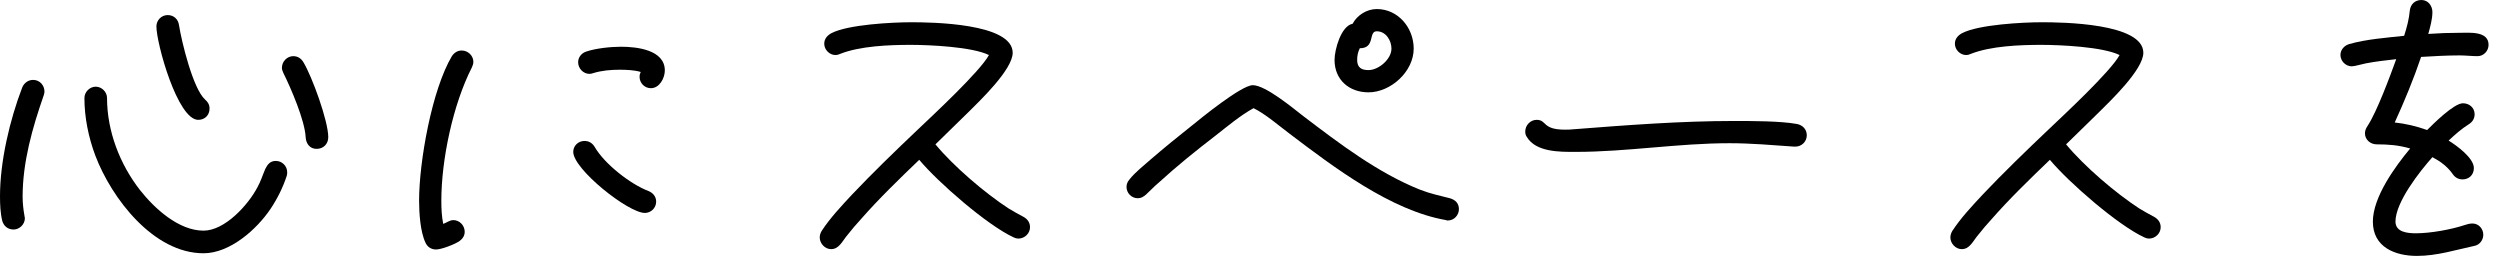
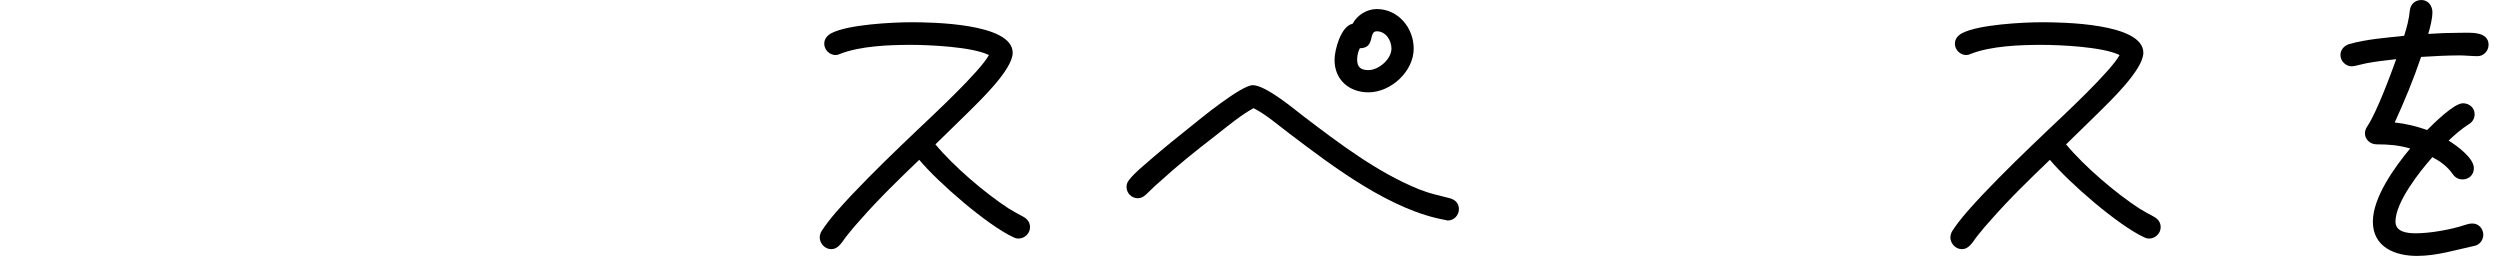
<svg xmlns="http://www.w3.org/2000/svg" width="199" height="21" viewBox="0 0 199 21" fill="none">
  <path d="M198.09 3.57C198.09 4.05 197.7 4.47 197.22 4.47C196.74 4.47 196.26 4.41 195.78 4.41C194.76 4.41 193.74 4.47 192.72 4.53C192.12 6.3 191.4 8.04 190.62 9.75C191.49 9.84 192.36 10.05 193.2 10.35C193.71 9.84 195.33 8.22 196.05 8.22C196.56 8.22 196.98 8.58 196.98 9.09C196.98 9.45 196.8 9.72 196.5 9.9C195.93 10.26 195.42 10.71 194.91 11.19C195.54 11.58 196.92 12.57 196.92 13.38C196.92 13.92 196.53 14.28 196.02 14.28C195.69 14.28 195.42 14.13 195.24 13.86C194.82 13.26 194.25 12.84 193.62 12.51C192.63 13.62 190.68 16.08 190.68 17.64C190.68 18.48 191.64 18.57 192.3 18.57C193.47 18.57 195.12 18.27 196.2 17.91C196.38 17.85 196.59 17.79 196.8 17.79C197.31 17.79 197.67 18.21 197.67 18.69C197.67 19.08 197.4 19.47 197.01 19.56C195.48 19.89 193.98 20.37 192.39 20.37C190.65 20.37 188.88 19.68 188.88 17.64C188.88 15.69 190.65 13.26 191.85 11.82C190.92 11.55 190.11 11.49 189.18 11.49C188.67 11.49 188.25 11.1 188.25 10.62C188.25 10.38 188.34 10.2 188.46 10.02C189.21 8.88 190.26 6.03 190.74 4.71C189.93 4.8 189.12 4.89 188.34 5.04L187.44 5.25C187.38 5.25 187.26 5.28 187.2 5.28C186.72 5.28 186.3 4.86 186.3 4.38C186.3 3.96 186.6 3.63 186.99 3.51C188.34 3.12 189.99 3 191.37 2.85C191.58 2.19 191.76 1.53 191.82 0.84C191.88 0.33 192.24 0 192.75 0C193.29 0 193.62 0.48 193.62 0.96C193.62 1.53 193.44 2.16 193.29 2.7C194.13 2.64 194.97 2.61 195.81 2.61C196.59 2.61 198.09 2.46 198.09 3.57Z" fill="black" />
  <path d="M171.99 18.09C171.99 18.57 171.57 18.991 171.06 18.991C170.94 18.991 170.82 18.96 170.7 18.901C168.6 17.941 164.67 14.521 163.17 12.72C161.58 14.251 159.96 15.81 158.49 17.491C158.13 17.881 157.8 18.27 157.47 18.691C157.26 18.93 157.11 19.201 156.9 19.441C156.69 19.68 156.48 19.831 156.15 19.831C155.67 19.831 155.25 19.381 155.25 18.901C155.25 18.721 155.31 18.541 155.4 18.39C156.06 17.37 156.99 16.381 157.83 15.48C159.51 13.71 161.28 12.001 163.05 10.32C164.28 9.151 168 5.701 168.72 4.381C167.37 3.721 163.98 3.571 162.48 3.571C160.77 3.571 158.46 3.661 156.87 4.291C156.75 4.351 156.63 4.381 156.51 4.381C156.03 4.381 155.61 3.961 155.61 3.481C155.61 3.091 155.85 2.821 156.18 2.641C157.5 1.951 161.04 1.771 162.54 1.771C164.07 1.771 170.61 1.831 170.61 4.201C170.61 5.551 167.94 8.071 167.07 8.941L164.46 11.491C165.9 13.23 168.39 15.361 170.28 16.59C170.67 16.831 171.06 17.041 171.45 17.25C171.78 17.43 171.99 17.701 171.99 18.09Z" fill="black" />
-   <path d="M143.82 10.77C143.82 11.28 143.4 11.67 142.92 11.67H142.8C141.09 11.55 139.38 11.4 137.67 11.4C133.56 11.4 129.51 12.09 125.43 12.09H125.37C124.17 12.09 122.25 12.12 121.53 10.89C121.44 10.77 121.41 10.62 121.41 10.47C121.41 9.96 121.83 9.54 122.31 9.54C123.15 9.54 122.73 10.32 124.56 10.32C124.8 10.32 125.01 10.32 125.25 10.29C129.51 9.96 133.77 9.63 138.06 9.63C139.41 9.63 141.75 9.63 143.04 9.87C143.49 9.96 143.82 10.29 143.82 10.77Z" fill="black" />
  <path d="M112.53 3.87C112.53 5.7 110.7 7.35 108.93 7.35C107.4 7.35 106.23 6.36 106.23 4.77C106.23 3.96 106.74 2.07 107.67 1.89C108.03 1.2 108.81 0.72 109.59 0.72C111.3 0.72 112.53 2.22 112.53 3.87ZM116.13 16.65C116.13 17.13 115.74 17.55 115.26 17.55C115.2 17.55 115.14 17.55 115.11 17.52C110.73 16.77 106.14 13.29 102.66 10.65C101.82 10.02 100.71 9.06 99.78 8.61C98.7 9.21 97.71 10.05 96.75 10.8C95.19 12 93.66 13.23 92.22 14.55C91.86 14.85 91.56 15.18 91.23 15.48C91.02 15.66 90.84 15.78 90.57 15.78C90.06 15.78 89.67 15.36 89.67 14.88C89.67 14.64 89.76 14.46 89.91 14.28C90.36 13.71 91.02 13.2 91.56 12.72C92.64 11.79 93.78 10.86 94.92 9.96C95.58 9.42 98.82 6.78 99.72 6.78C100.74 6.78 102.96 8.64 103.74 9.24C106.62 11.43 109.65 13.74 113.01 15.09C113.94 15.45 114.51 15.54 115.41 15.78C115.83 15.9 116.13 16.17 116.13 16.65ZM110.76 3.87C110.76 3.21 110.31 2.49 109.59 2.49C108.9 2.49 109.5 3.84 108.24 3.84C108.09 4.14 108.03 4.44 108.03 4.77C108.03 5.37 108.36 5.58 108.93 5.58C109.74 5.58 110.76 4.71 110.76 3.87Z" fill="black" />
  <path d="M81.99 18.09C81.99 18.57 81.57 18.991 81.06 18.991C80.94 18.991 80.82 18.96 80.7 18.901C78.6 17.941 74.67 14.521 73.17 12.72C71.58 14.251 69.96 15.81 68.49 17.491C68.13 17.881 67.8 18.27 67.47 18.691C67.26 18.93 67.11 19.201 66.9 19.441C66.69 19.68 66.48 19.831 66.15 19.831C65.67 19.831 65.25 19.381 65.25 18.901C65.25 18.721 65.31 18.541 65.4 18.39C66.06 17.37 66.99 16.381 67.83 15.48C69.51 13.71 71.28 12.001 73.05 10.32C74.28 9.151 78 5.701 78.72 4.381C77.37 3.721 73.98 3.571 72.48 3.571C70.77 3.571 68.46 3.661 66.87 4.291C66.75 4.351 66.63 4.381 66.51 4.381C66.03 4.381 65.61 3.961 65.61 3.481C65.61 3.091 65.85 2.821 66.18 2.641C67.5 1.951 71.04 1.771 72.54 1.771C74.07 1.771 80.61 1.831 80.61 4.201C80.61 5.551 77.94 8.071 77.07 8.941L74.46 11.491C75.9 13.23 78.39 15.361 80.28 16.59C80.67 16.831 81.06 17.041 81.45 17.25C81.78 17.43 81.99 17.701 81.99 18.09Z" fill="black" />
-   <path d="M52.92 5.61C52.92 6.21 52.5 7.02 51.81 7.02C51.3 7.02 50.91 6.6 50.91 6.12C50.91 5.97 50.94 5.85 51 5.73C50.55 5.58 49.83 5.55 49.35 5.55C48.63 5.55 47.91 5.61 47.22 5.82C47.13 5.85 47.04 5.88 46.92 5.88C46.44 5.88 46.02 5.46 46.02 4.95C46.02 4.56 46.29 4.23 46.65 4.11C47.43 3.84 48.63 3.72 49.44 3.72C50.67 3.72 52.92 3.96 52.92 5.61ZM52.23 16.05C52.23 16.56 51.81 16.95 51.33 16.95C50.01 16.95 45.63 13.47 45.63 12.09C45.63 11.61 46.02 11.22 46.53 11.22C46.89 11.22 47.16 11.4 47.34 11.7C48.12 13.05 50.19 14.67 51.63 15.21C51.99 15.36 52.23 15.66 52.23 16.05ZM37.68 4.92C37.68 5.1 37.62 5.22 37.56 5.37C36.06 8.31 35.13 12.69 35.13 15.99C35.13 16.62 35.16 17.22 35.28 17.82C35.55 17.73 35.79 17.52 36.09 17.52C36.57 17.52 36.99 17.94 36.99 18.45C36.99 18.75 36.84 18.99 36.6 19.17C36.24 19.44 35.13 19.86 34.71 19.86C34.32 19.86 34.02 19.65 33.87 19.32C33.45 18.45 33.36 16.92 33.36 15.96C33.36 12.87 34.38 7.14 35.97 4.47C36.15 4.2 36.42 4.02 36.75 4.02C37.26 4.02 37.68 4.44 37.68 4.92Z" fill="black" />
-   <path d="M26.13 10.92C26.13 11.46 25.74 11.85 25.2 11.85C24.66 11.85 24.36 11.43 24.33 10.92C24.27 9.6 23.16 7.02 22.56 5.82C22.5 5.67 22.44 5.55 22.44 5.4C22.44 4.89 22.86 4.47 23.34 4.47C23.7 4.47 23.97 4.65 24.15 4.95C24.84 6.09 26.13 9.63 26.13 10.92ZM16.68 8.64C16.68 9.18 16.29 9.54 15.78 9.54C14.13 9.54 12.45 3.45 12.45 2.1C12.45 1.62 12.84 1.2 13.35 1.2C13.83 1.2 14.19 1.53 14.25 2.01C14.46 3.33 15.36 7.05 16.32 7.92C16.56 8.13 16.68 8.34 16.68 8.64ZM22.86 13.71C22.86 13.8 22.86 13.89 22.83 13.98C22.53 14.91 22.08 15.81 21.54 16.62C20.43 18.27 18.3 20.16 16.2 20.16C12.21 20.16 8.88 15.78 7.59 12.39C7.05 10.95 6.72 9.36 6.72 7.8C6.72 7.32 7.14 6.9 7.62 6.9C8.1 6.9 8.52 7.32 8.52 7.8C8.52 10.44 9.54 13.08 11.16 15.15C12.3 16.59 14.22 18.36 16.2 18.36C17.91 18.36 19.77 16.29 20.49 14.91C20.76 14.43 20.91 13.92 21.12 13.44C21.3 13.08 21.51 12.81 21.96 12.81C22.44 12.81 22.86 13.2 22.86 13.71ZM3.54 7.29C3.54 7.38 3.51 7.5 3.48 7.59C2.58 10.17 1.8 12.9 1.8 15.66C1.8 16.17 1.86 16.68 1.95 17.19C1.95 17.25 1.98 17.31 1.98 17.37C1.98 17.85 1.56 18.27 1.08 18.27C0.63 18.27 0.3 18 0.18 17.58C0.03 16.98 0 16.26 0 15.63C0 12.84 0.78 9.54 1.77 6.96C1.92 6.6 2.25 6.36 2.64 6.36C3.15 6.36 3.54 6.78 3.54 7.29Z" fill="black" />
</svg>